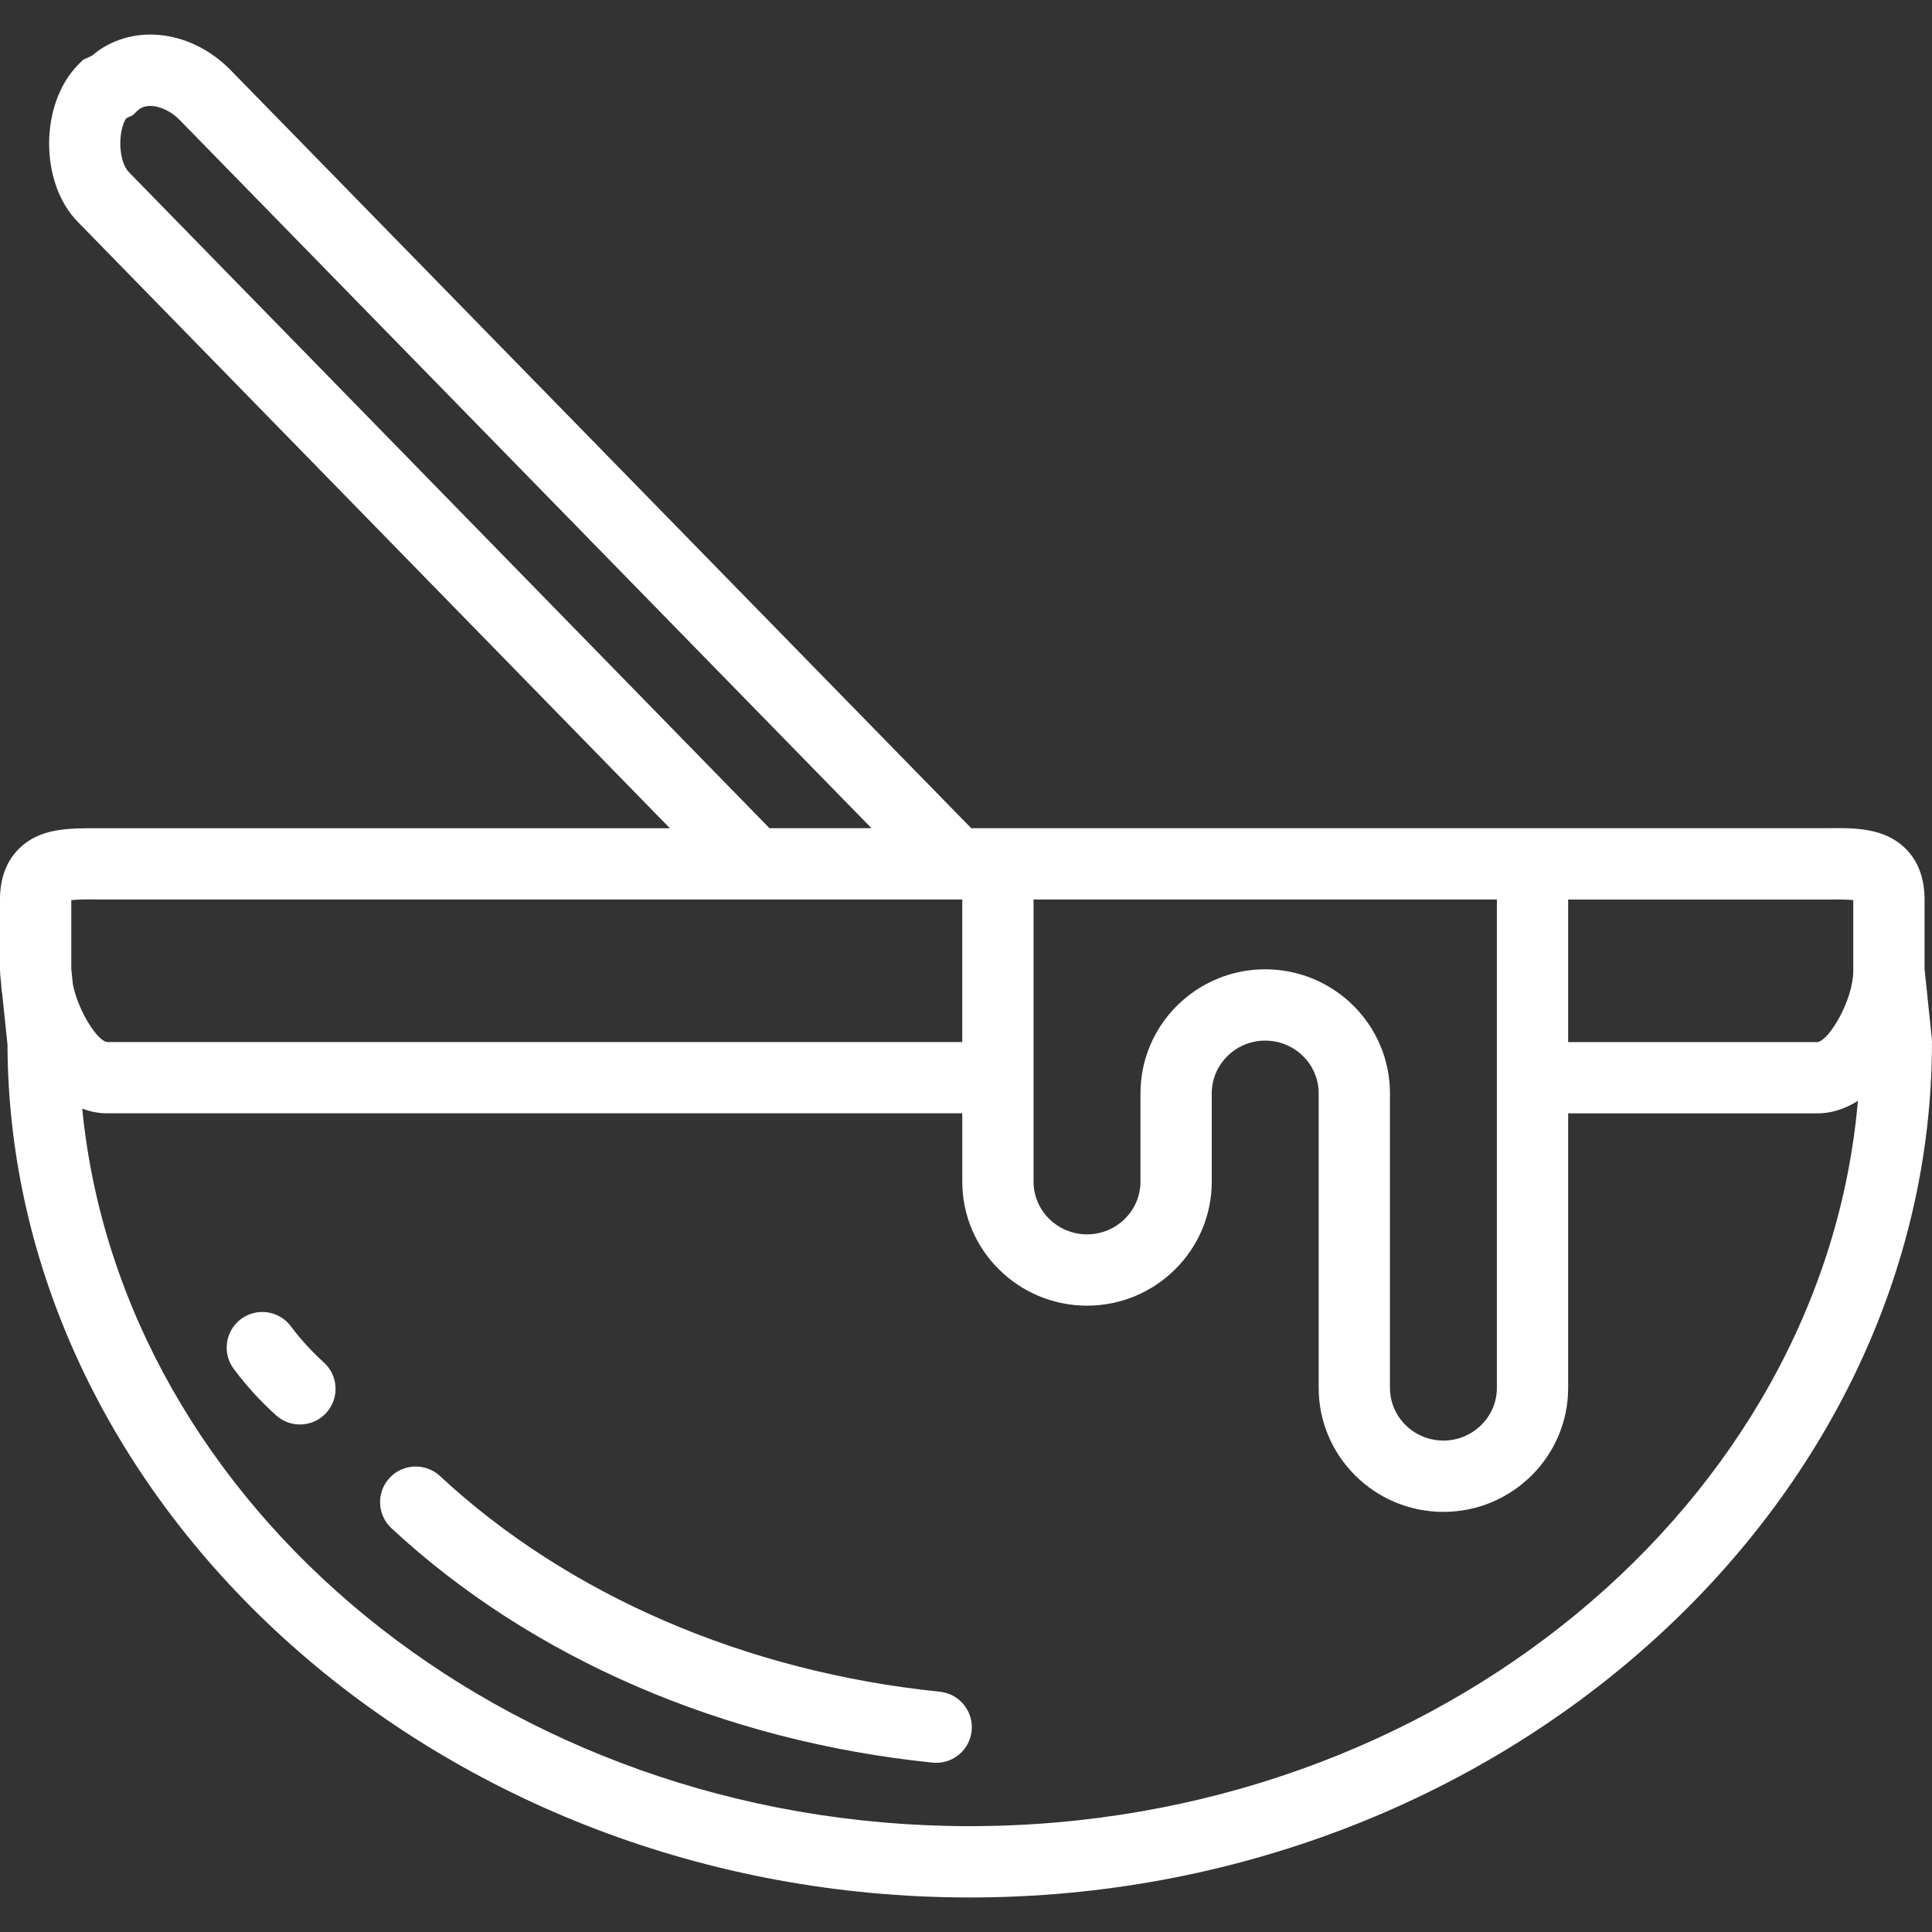
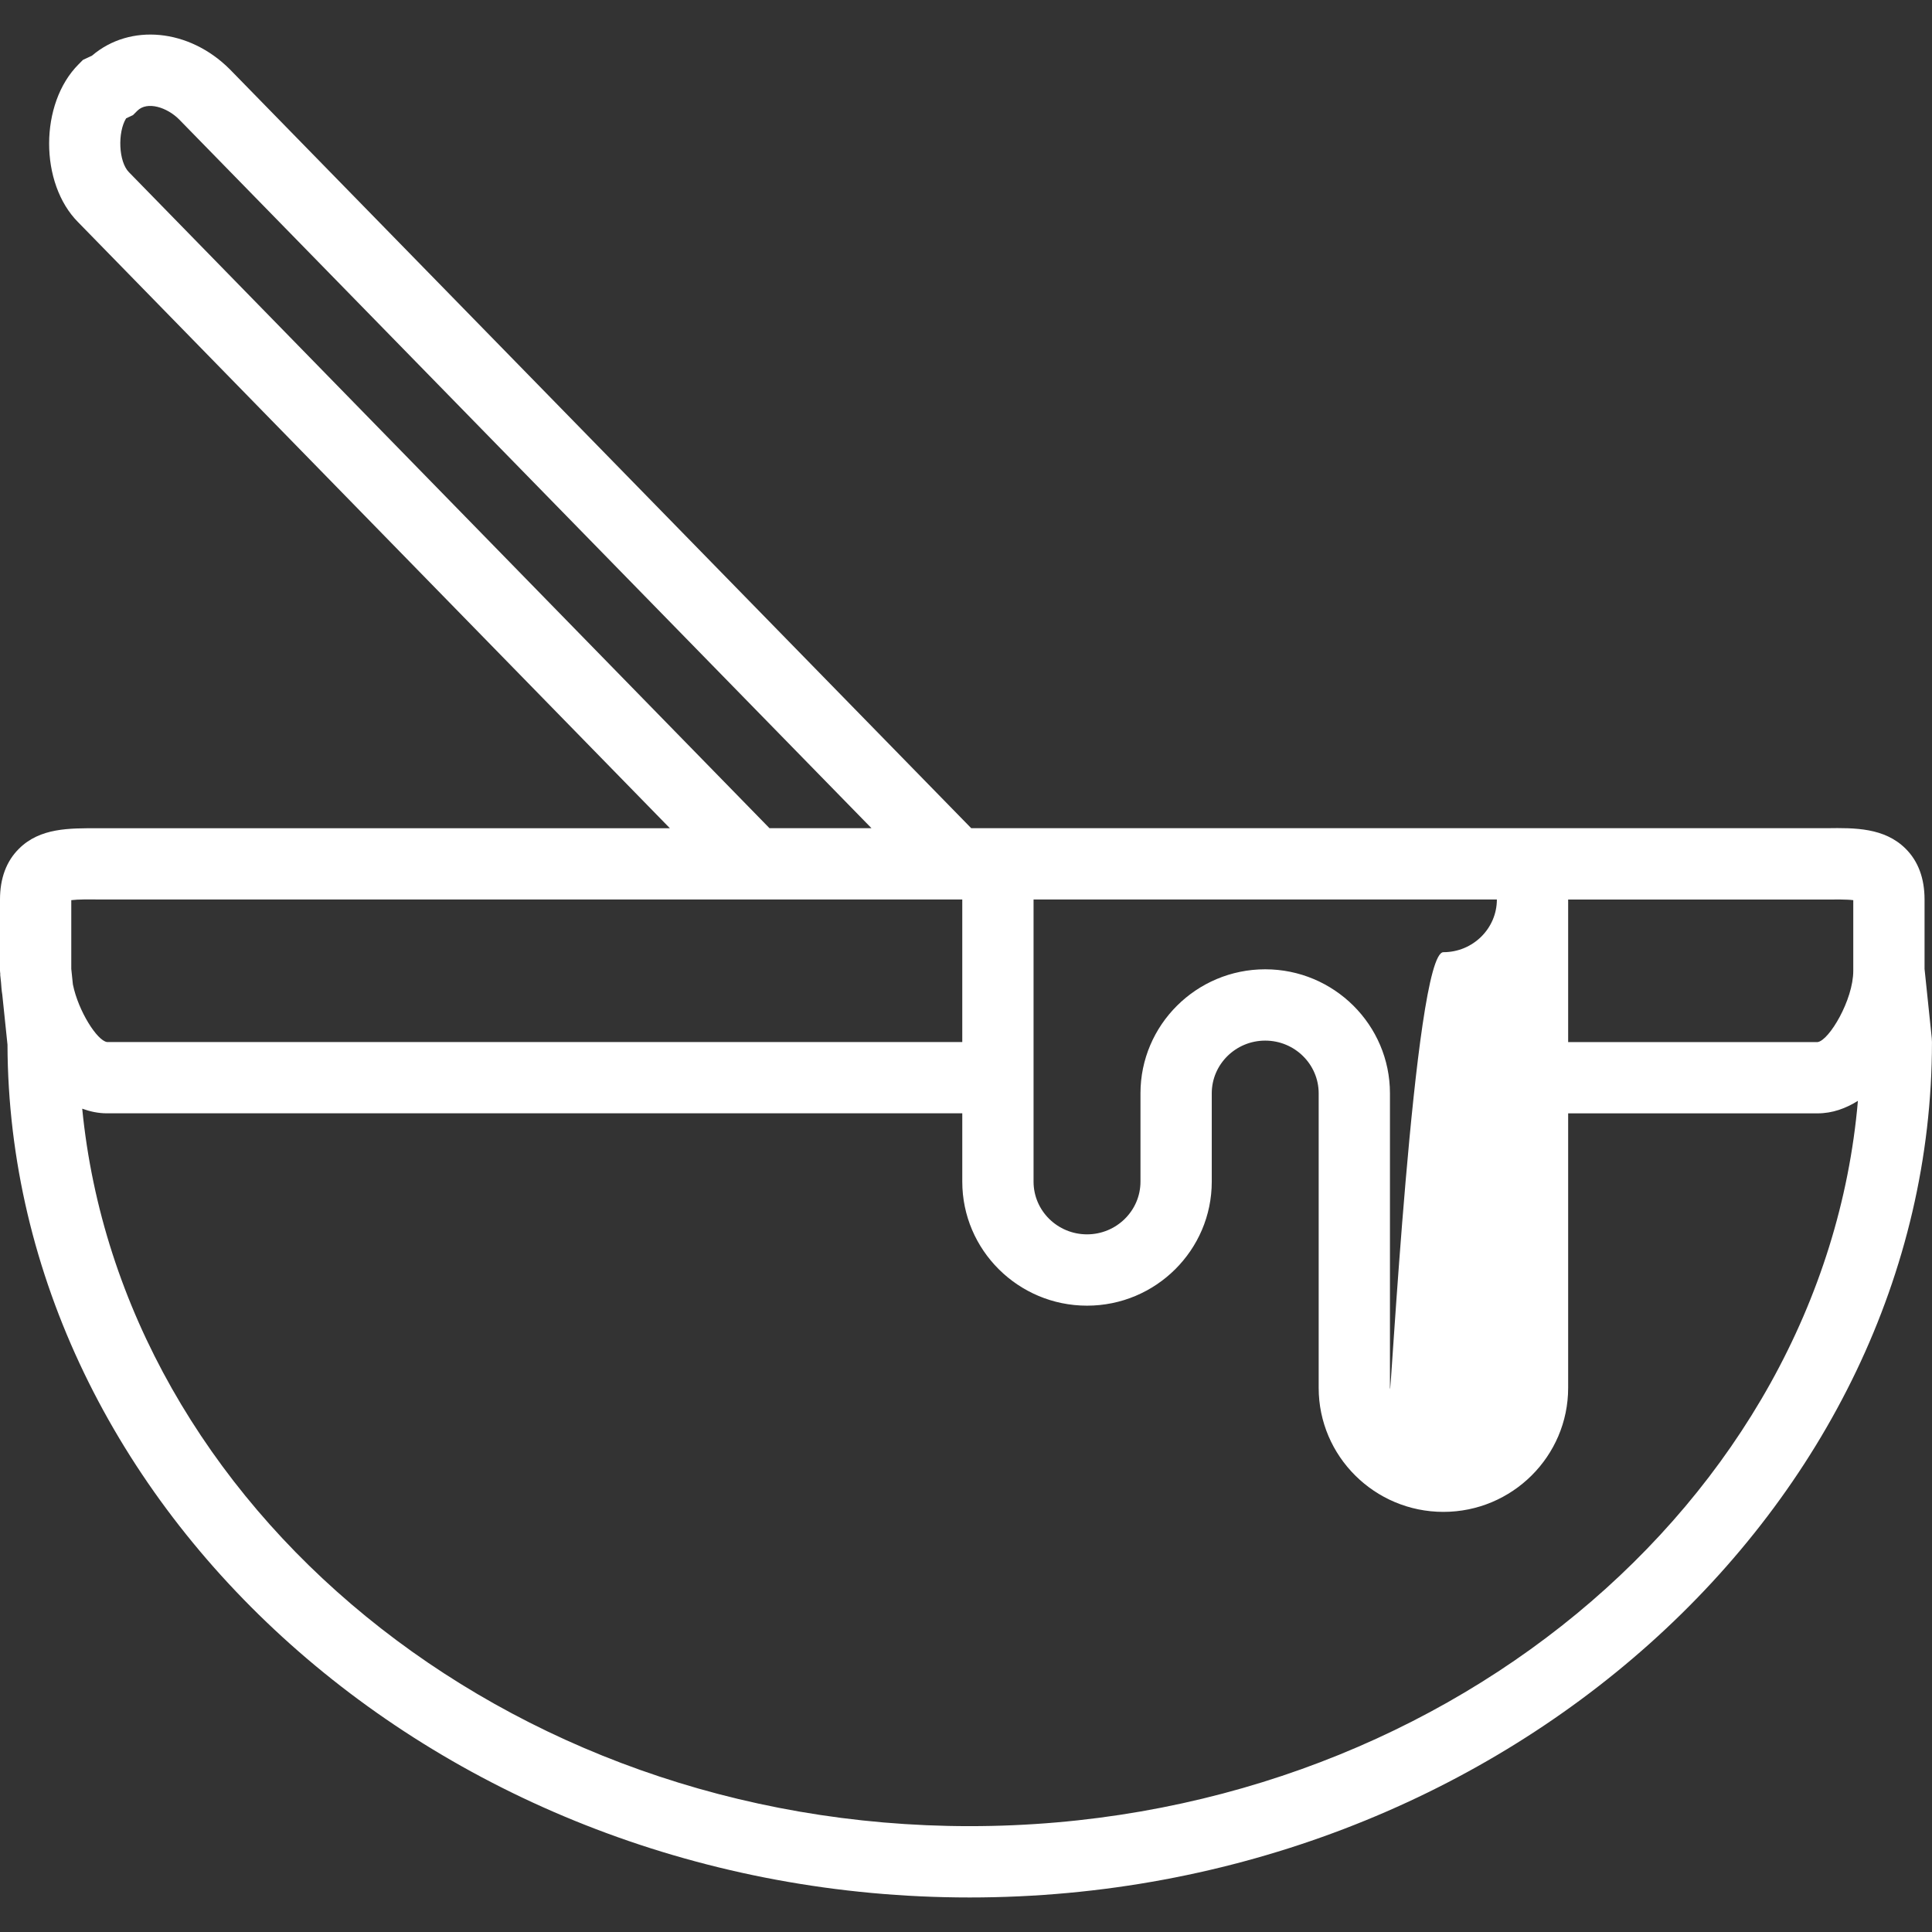
<svg xmlns="http://www.w3.org/2000/svg" version="1.1" id="Capa_1" x="0px" y="0px" viewBox="0 0 54.209 54.209" style="enable-background:new 0 0 54.209 54.209;" xml:space="preserve" fill="#ffffff">
  <rect x="0" y="0" width="54.209" height="54.209" fill="#333333" stroke="none" />
  <g>
-     <path d="M54.203,29.135L54,27.187v-1.948c0-0.596-0.179-1.076-0.531-1.426c-0.593-0.589-1.419-0.587-2.212-0.575l-24.006,0   L6.447,1.943C5.306,0.802,3.648,0.651,2.583,1.56L2.327,1.681L2.205,1.804c-1.1,1.101-1.101,3.343-0.009,4.435l16.6,17L3,23.239   H2.744c-0.796,0-1.62-0.015-2.212,0.575C0.179,24.163,0,24.643,0,25.239v2c0,0.033,0.008,0.07,0.009,0.103l-0.004,0l0.023,0.217   c0.01,0.115,0.015,0.228,0.036,0.348l0.146,1.404c0.045,12.969,12.138,23.929,26.998,23.929c14.888,0,27-11.001,27-24.001   L54.203,29.135z M51.272,25.239c0.225,0,0.54-0.006,0.728,0.018v1.982c0,0.82-0.68,1.956-1,2h-7v-4h7H51.272z M35.5,27.197   c-1.93,0-3.5,1.561-3.5,3.479v2.479c0,0.815-0.673,1.479-1.5,1.479S29,33.972,29,33.156v-7.918h0.204l0,0l12.796,0v13.703   c0,0.815-0.673,1.479-1.5,1.479S39,39.757,39,38.942v-8.265C39,28.758,37.43,27.197,35.5,27.197z M3.619,4.833   c-0.295-0.295-0.322-1.122-0.08-1.513L3.731,3.23l0.123-0.123c0.278-0.276,0.834-0.095,1.17,0.242l19.429,19.889h-2.862   L3.619,4.833z M2.728,25.238l18.021,0l0.001,0H27v4H3.003c-0.275-0.037-0.805-0.865-0.958-1.617L2,27.187v-1.93   C2.189,25.233,2.502,25.235,2.728,25.238z M27.209,51.239c-13.062,0-23.809-8.98-24.902-20.131c0.22,0.08,0.45,0.13,0.693,0.13h24   v1.918c0,1.918,1.57,3.479,3.5,3.479s3.5-1.561,3.5-3.479v-2.479c0-0.815,0.673-1.479,1.5-1.479s1.5,0.664,1.5,1.479v8.265   c0,1.918,1.57,3.479,3.5,3.479S44,40.86,44,38.942v-7.703h7c0.412,0,0.788-0.137,1.13-0.351   C51.158,42.14,40.357,51.239,27.209,51.239z" />
-     <path d="M26.37,47.467c-5.445-0.558-10.426-2.707-14.025-6.052c-0.403-0.374-1.037-0.353-1.413,0.052   c-0.376,0.404-0.353,1.037,0.052,1.413c3.916,3.639,9.307,5.975,15.182,6.577c0.035,0.003,0.069,0.005,0.103,0.005   c0.507,0,0.941-0.383,0.994-0.898C27.319,48.015,26.919,47.524,26.37,47.467z" />
-     <path d="M8.161,37.213c-0.331-0.442-0.957-0.534-1.4-0.202c-0.442,0.331-0.532,0.958-0.202,1.399   c0.354,0.474,0.753,0.911,1.188,1.302c0.191,0.172,0.43,0.257,0.668,0.257c0.274,0,0.546-0.111,0.744-0.331   c0.369-0.411,0.336-1.043-0.075-1.412C8.748,37.922,8.437,37.581,8.161,37.213z" />
+     <path d="M54.203,29.135L54,27.187v-1.948c0-0.596-0.179-1.076-0.531-1.426c-0.593-0.589-1.419-0.587-2.212-0.575l-24.006,0   L6.447,1.943C5.306,0.802,3.648,0.651,2.583,1.56L2.327,1.681L2.205,1.804c-1.1,1.101-1.101,3.343-0.009,4.435l16.6,17L3,23.239   H2.744c-0.796,0-1.62-0.015-2.212,0.575C0.179,24.163,0,24.643,0,25.239v2c0,0.033,0.008,0.07,0.009,0.103l-0.004,0l0.023,0.217   c0.01,0.115,0.015,0.228,0.036,0.348l0.146,1.404c0.045,12.969,12.138,23.929,26.998,23.929c14.888,0,27-11.001,27-24.001   L54.203,29.135z M51.272,25.239c0.225,0,0.54-0.006,0.728,0.018v1.982c0,0.82-0.68,1.956-1,2h-7v-4h7H51.272z M35.5,27.197   c-1.93,0-3.5,1.561-3.5,3.479v2.479c0,0.815-0.673,1.479-1.5,1.479S29,33.972,29,33.156v-7.918h0.204l0,0l12.796,0c0,0.815-0.673,1.479-1.5,1.479S39,39.757,39,38.942v-8.265C39,28.758,37.43,27.197,35.5,27.197z M3.619,4.833   c-0.295-0.295-0.322-1.122-0.08-1.513L3.731,3.23l0.123-0.123c0.278-0.276,0.834-0.095,1.17,0.242l19.429,19.889h-2.862   L3.619,4.833z M2.728,25.238l18.021,0l0.001,0H27v4H3.003c-0.275-0.037-0.805-0.865-0.958-1.617L2,27.187v-1.93   C2.189,25.233,2.502,25.235,2.728,25.238z M27.209,51.239c-13.062,0-23.809-8.98-24.902-20.131c0.22,0.08,0.45,0.13,0.693,0.13h24   v1.918c0,1.918,1.57,3.479,3.5,3.479s3.5-1.561,3.5-3.479v-2.479c0-0.815,0.673-1.479,1.5-1.479s1.5,0.664,1.5,1.479v8.265   c0,1.918,1.57,3.479,3.5,3.479S44,40.86,44,38.942v-7.703h7c0.412,0,0.788-0.137,1.13-0.351   C51.158,42.14,40.357,51.239,27.209,51.239z" />
  </g>
</svg>